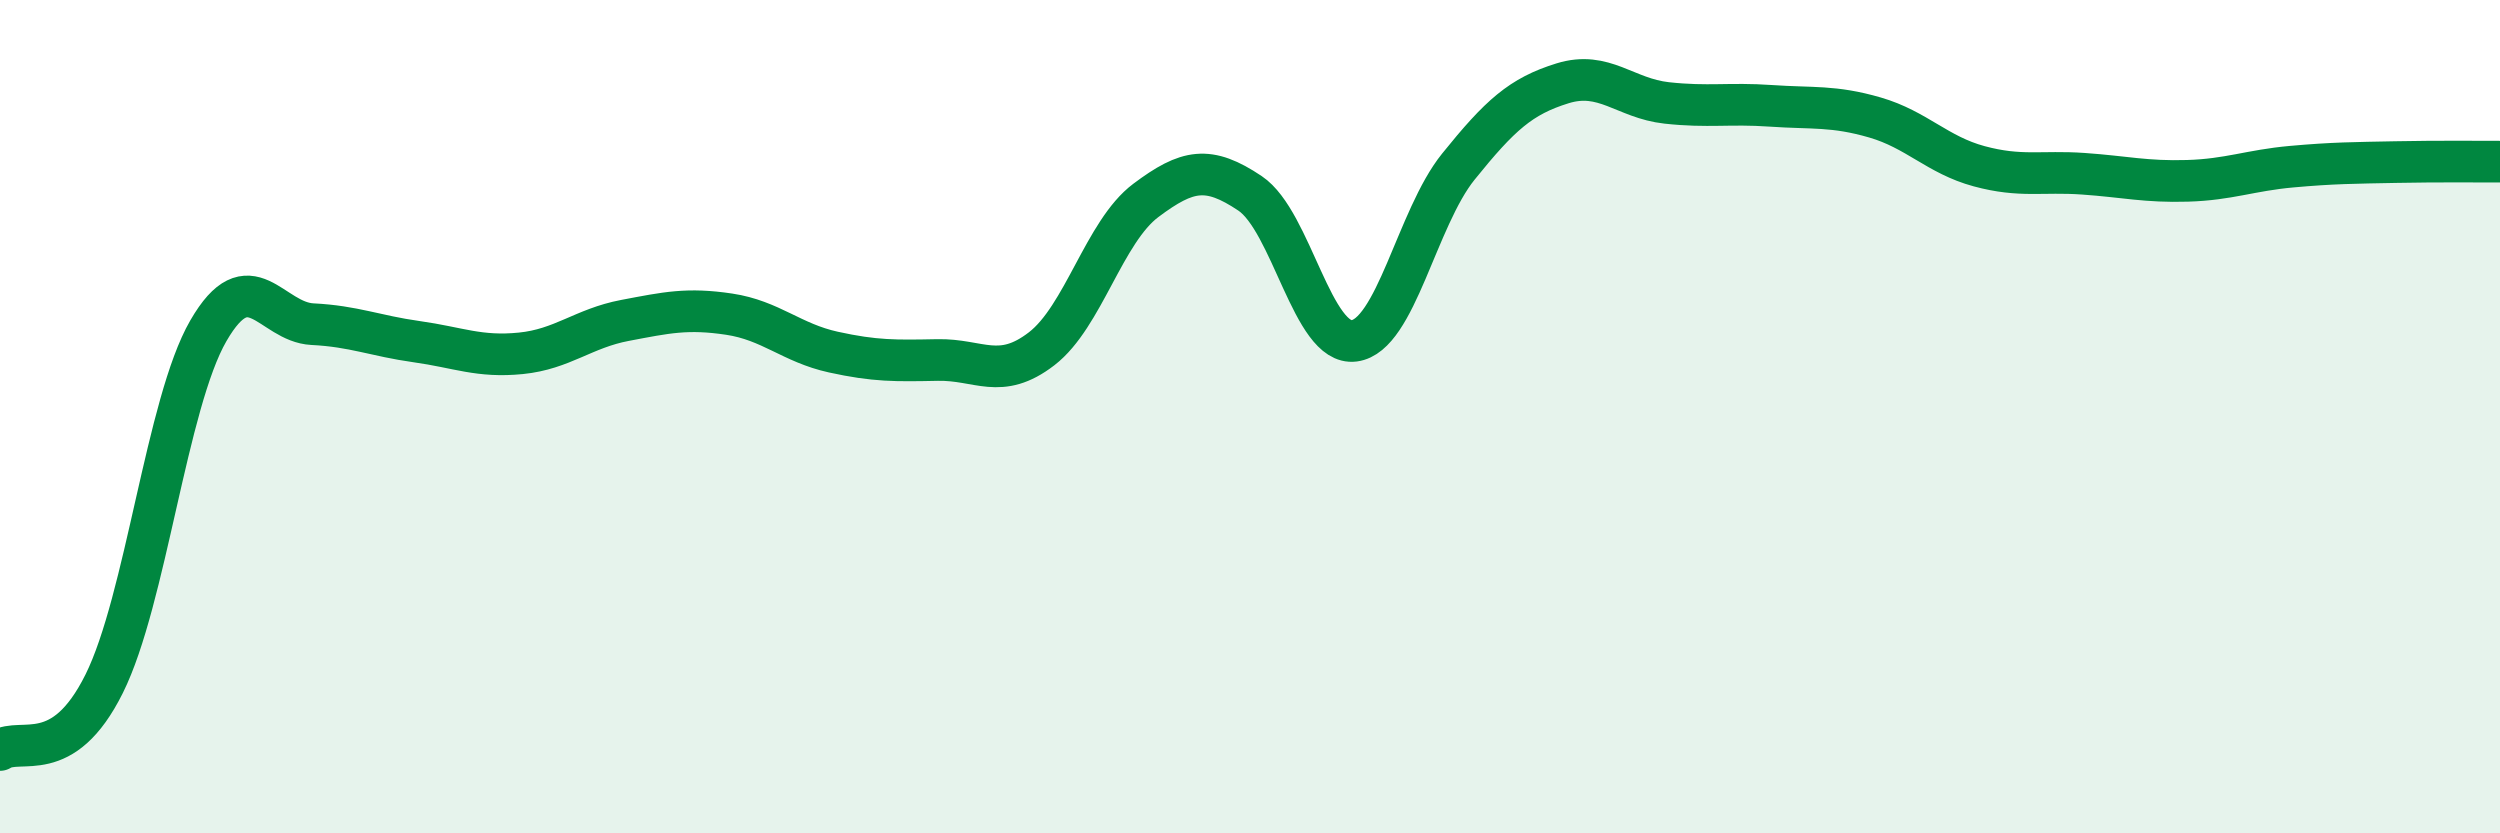
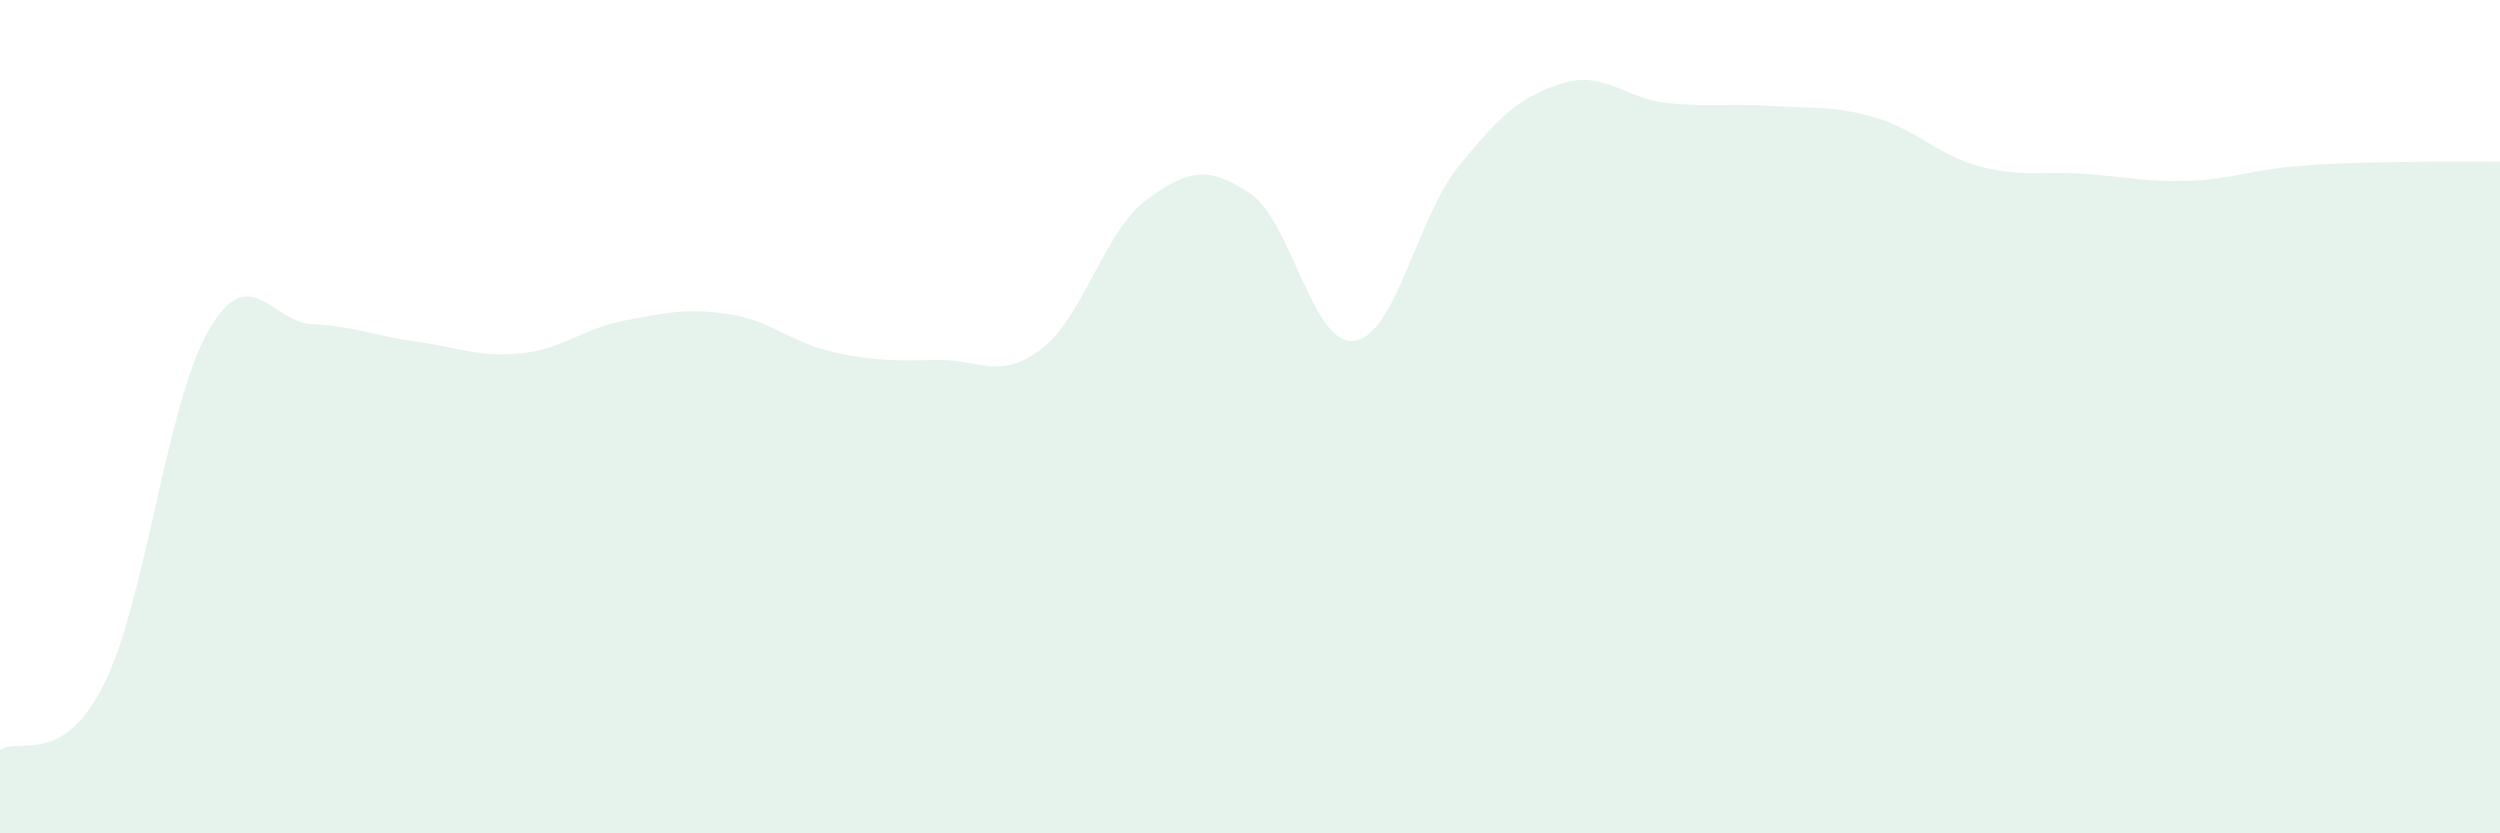
<svg xmlns="http://www.w3.org/2000/svg" width="60" height="20" viewBox="0 0 60 20">
  <path d="M 0,18 C 0.5,17.68 1.5,18.42 2.5,16.41 C 3.5,14.4 4,9.67 5,7.94 C 6,6.21 6.5,7.73 7.5,7.78 C 8.5,7.83 9,8.06 10,8.2 C 11,8.34 11.5,8.58 12.5,8.48 C 13.5,8.38 14,7.88 15,7.69 C 16,7.5 16.5,7.39 17.5,7.54 C 18.5,7.69 19,8.23 20,8.45 C 21,8.67 21.5,8.66 22.5,8.64 C 23.5,8.62 24,9.14 25,8.37 C 26,7.6 26.5,5.56 27.5,4.81 C 28.5,4.06 29,3.97 30,4.64 C 31,5.31 31.5,8.31 32.5,8.18 C 33.5,8.05 34,5.24 35,4 C 36,2.76 36.5,2.31 37.5,2 C 38.5,1.69 39,2.36 40,2.47 C 41,2.58 41.5,2.47 42.5,2.54 C 43.5,2.61 44,2.53 45,2.82 C 46,3.11 46.5,3.72 47.5,3.99 C 48.5,4.26 49,4.1 50,4.17 C 51,4.24 51.5,4.37 52.5,4.34 C 53.5,4.31 54,4.09 55,4 C 56,3.91 56.5,3.91 57.5,3.89 C 58.5,3.87 59.5,3.88 60,3.88L60 20L0 20Z" fill="#008740" opacity="0.1" stroke-linecap="round" stroke-linejoin="round" />
-   <path d="M 0,18 C 0.5,17.68 1.5,18.42 2.5,16.41 C 3.5,14.4 4,9.67 5,7.94 C 6,6.21 6.5,7.73 7.5,7.78 C 8.5,7.83 9,8.06 10,8.2 C 11,8.34 11.5,8.58 12.5,8.48 C 13.5,8.38 14,7.88 15,7.69 C 16,7.5 16.5,7.39 17.5,7.54 C 18.5,7.69 19,8.23 20,8.45 C 21,8.67 21.5,8.66 22.5,8.64 C 23.5,8.62 24,9.14 25,8.37 C 26,7.6 26.5,5.56 27.5,4.81 C 28.5,4.06 29,3.97 30,4.64 C 31,5.31 31.5,8.31 32.5,8.18 C 33.5,8.05 34,5.24 35,4 C 36,2.76 36.5,2.31 37.5,2 C 38.5,1.69 39,2.36 40,2.47 C 41,2.58 41.5,2.47 42.5,2.54 C 43.5,2.61 44,2.53 45,2.82 C 46,3.11 46.5,3.72 47.5,3.99 C 48.5,4.26 49,4.1 50,4.17 C 51,4.24 51.5,4.37 52.5,4.34 C 53.5,4.31 54,4.09 55,4 C 56,3.91 56.5,3.91 57.5,3.89 C 58.5,3.87 59.5,3.88 60,3.88" stroke="#008740" stroke-width="1" fill="none" stroke-linecap="round" stroke-linejoin="round" />
</svg>